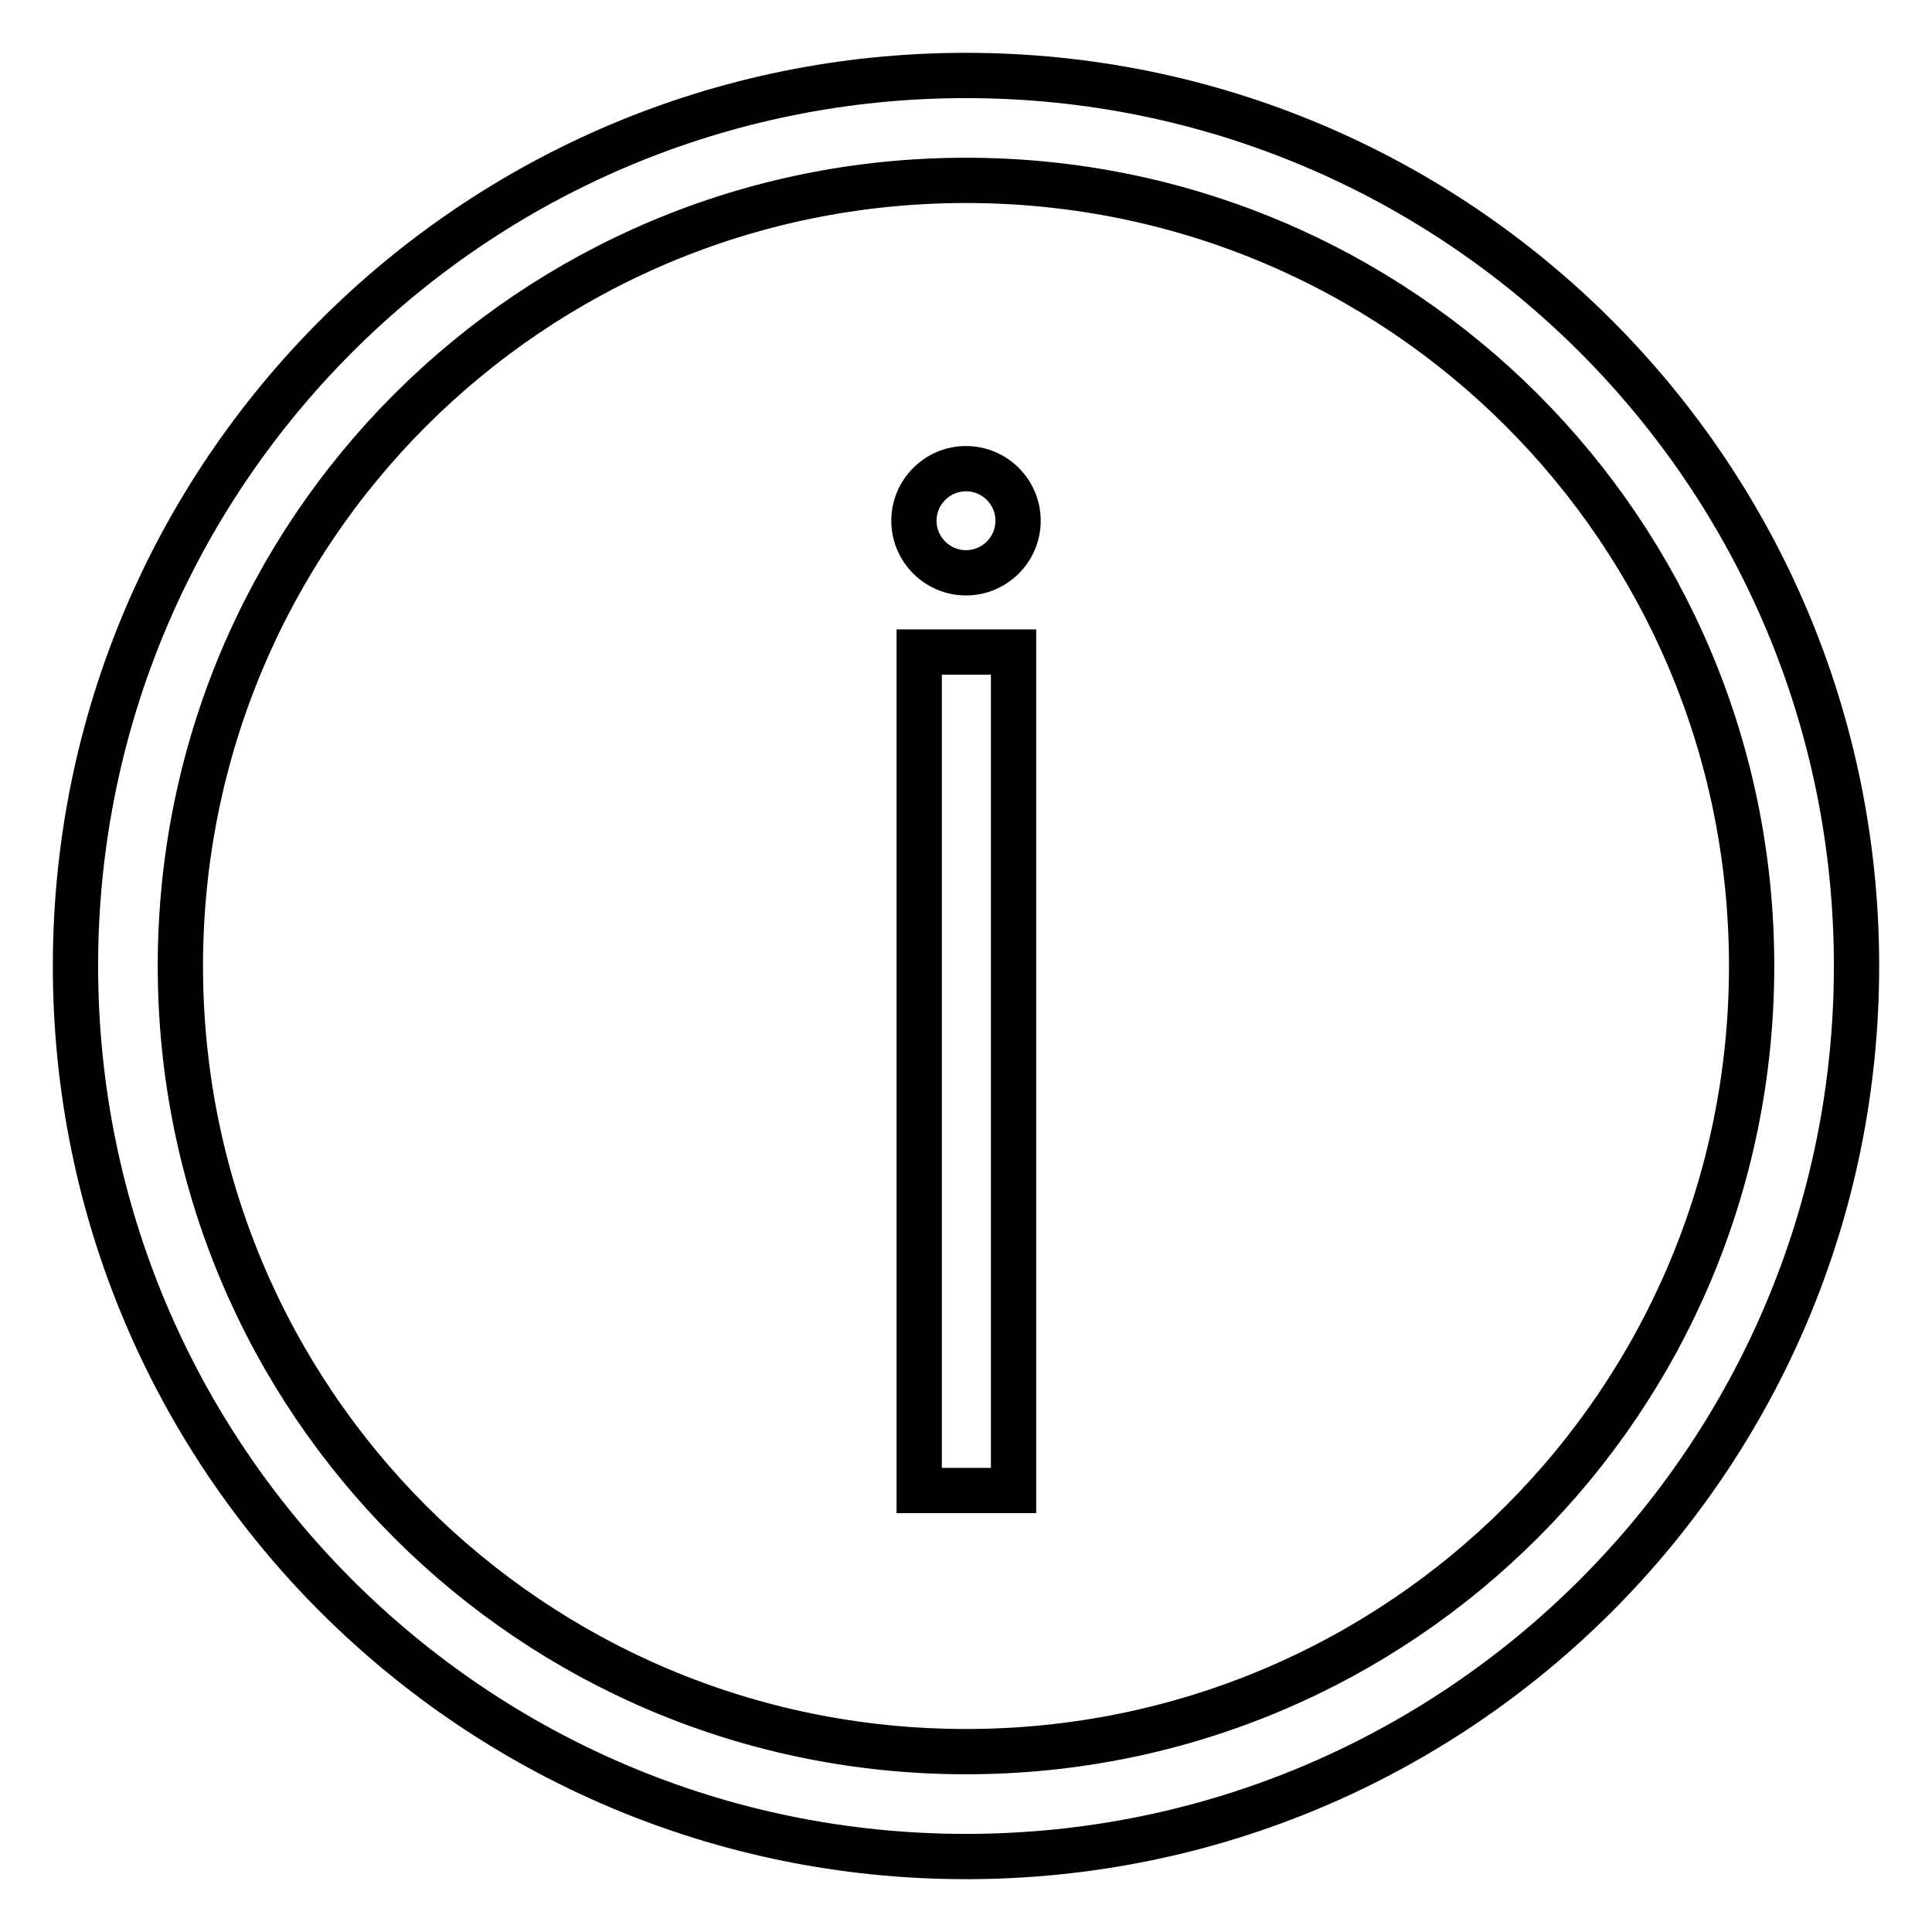
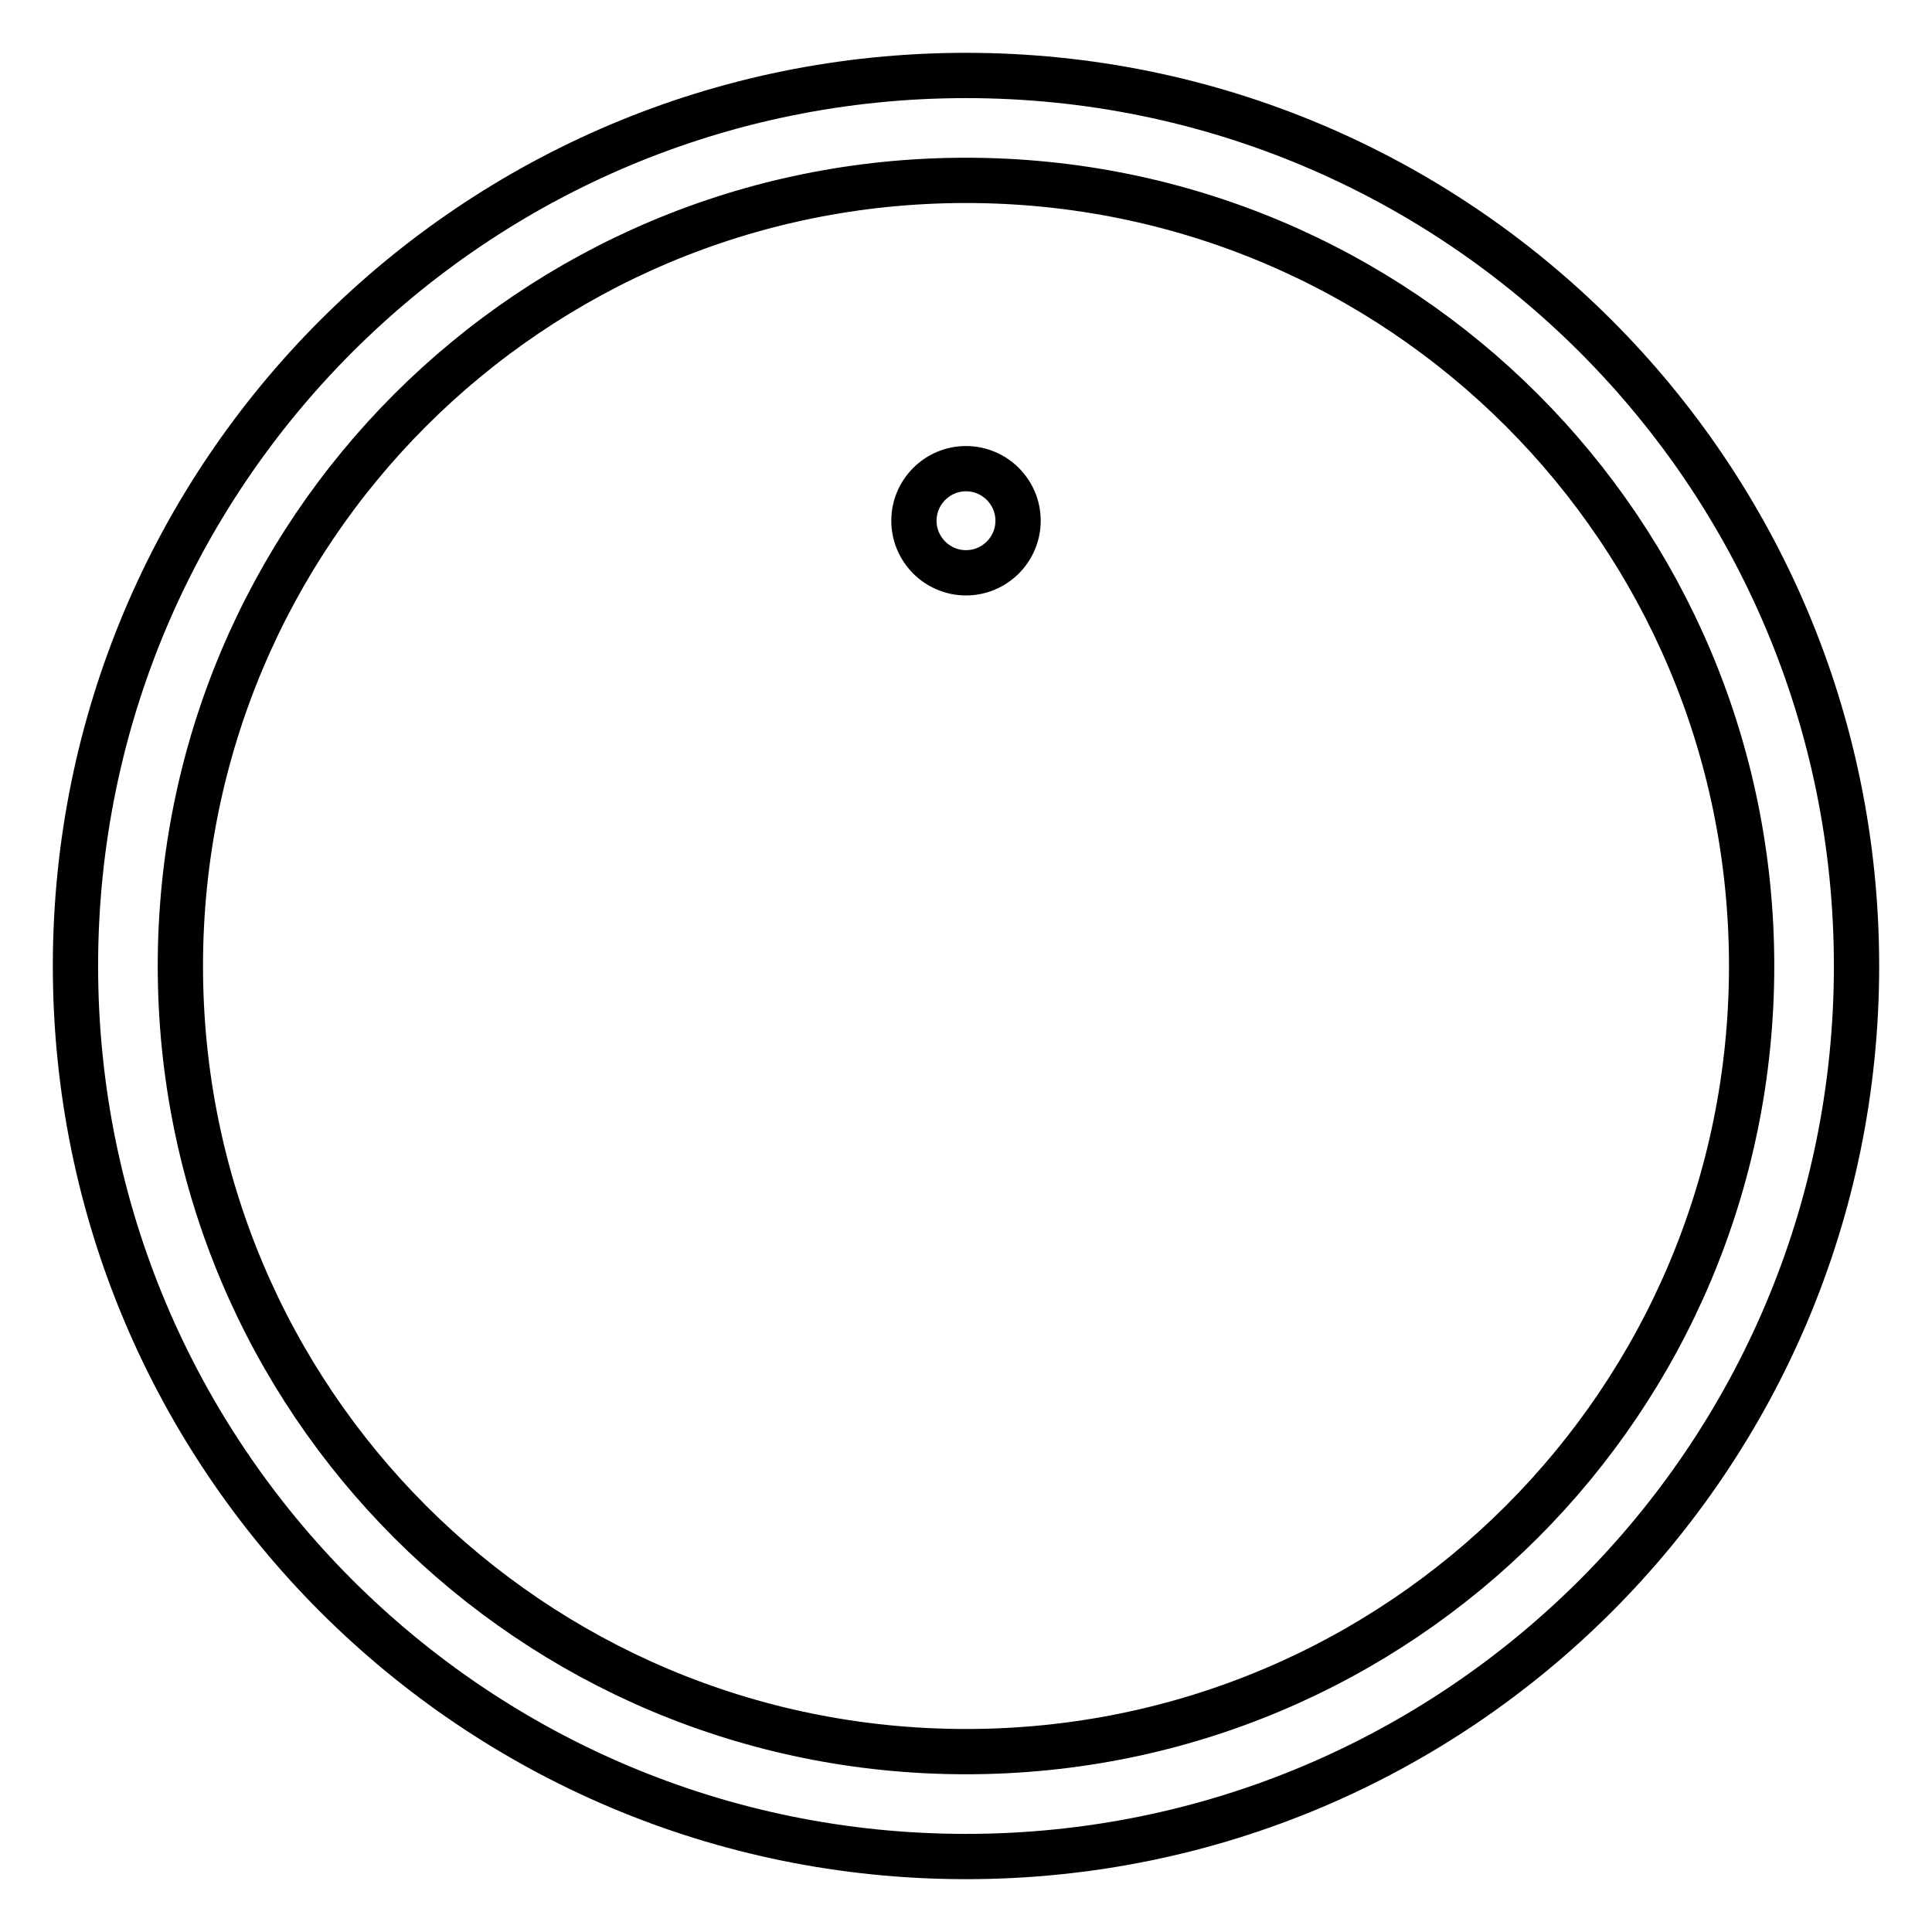
<svg xmlns="http://www.w3.org/2000/svg" version="1.1" x="0px" y="0px" viewBox="0 0 256 256" enable-background="new 0 0 256 256" xml:space="preserve">
  <g>
    <path stroke-width="6" fill-opacity="0" stroke="#000000" d="M128,10C62.8,10,10,62.8,10,128c0,65.2,52.8,118,118,118c65.2,0,118-52.8,118-118C246,62.8,193.2,10,128,10 z M128,232.1c-57.6,0-104.1-46.5-104.1-104.1C23.9,70.4,70.4,23.9,128,23.9c57.6,0,104.1,46.5,104.1,104.1 C232.1,185.6,185.6,232.1,128,232.1z" />
-     <path stroke-width="6" fill-opacity="0" stroke="#000000" d="M121.8,86.4h12.5v111.1h-12.5V86.4z" />
    <path stroke-width="6" fill-opacity="0" stroke="#000000" d="M121.1,69c0,3.8,3.1,6.9,6.9,6.9s6.9-3.1,6.9-6.9c0-3.8-3.1-6.9-6.9-6.9C124.2,62.1,121.1,65.2,121.1,69 C121.1,69,121.1,69,121.1,69z" />
  </g>
</svg>